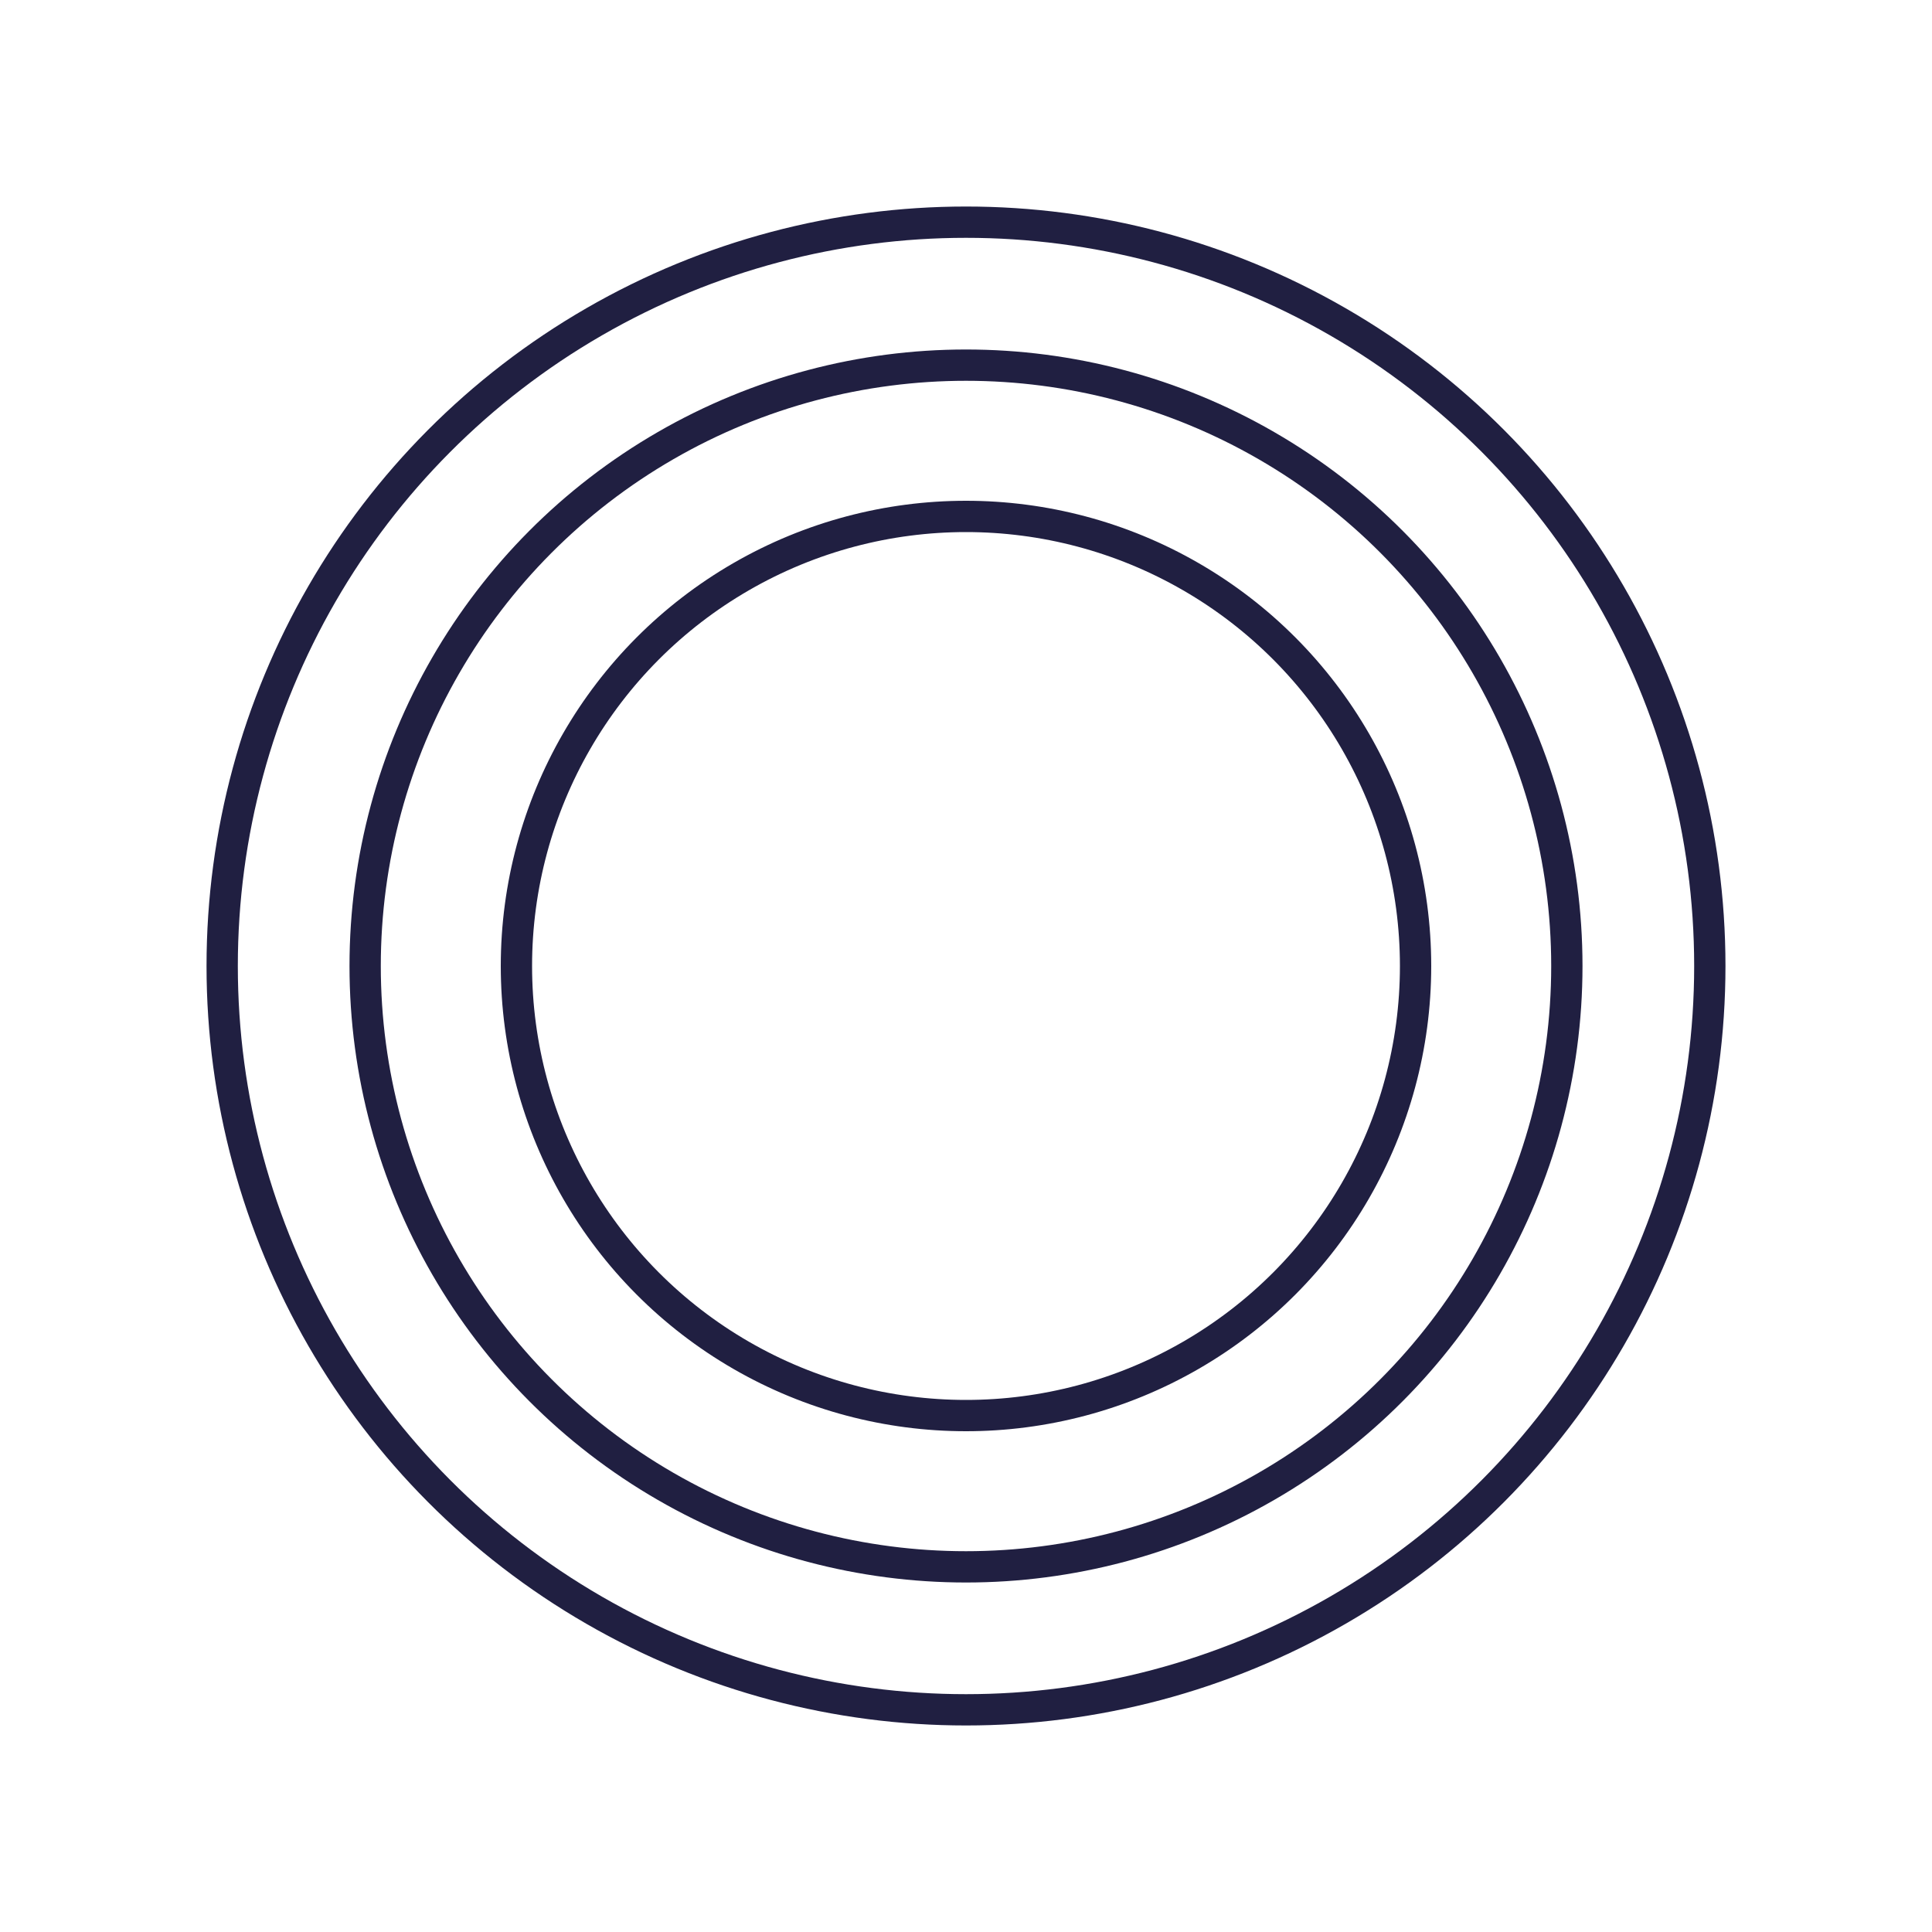
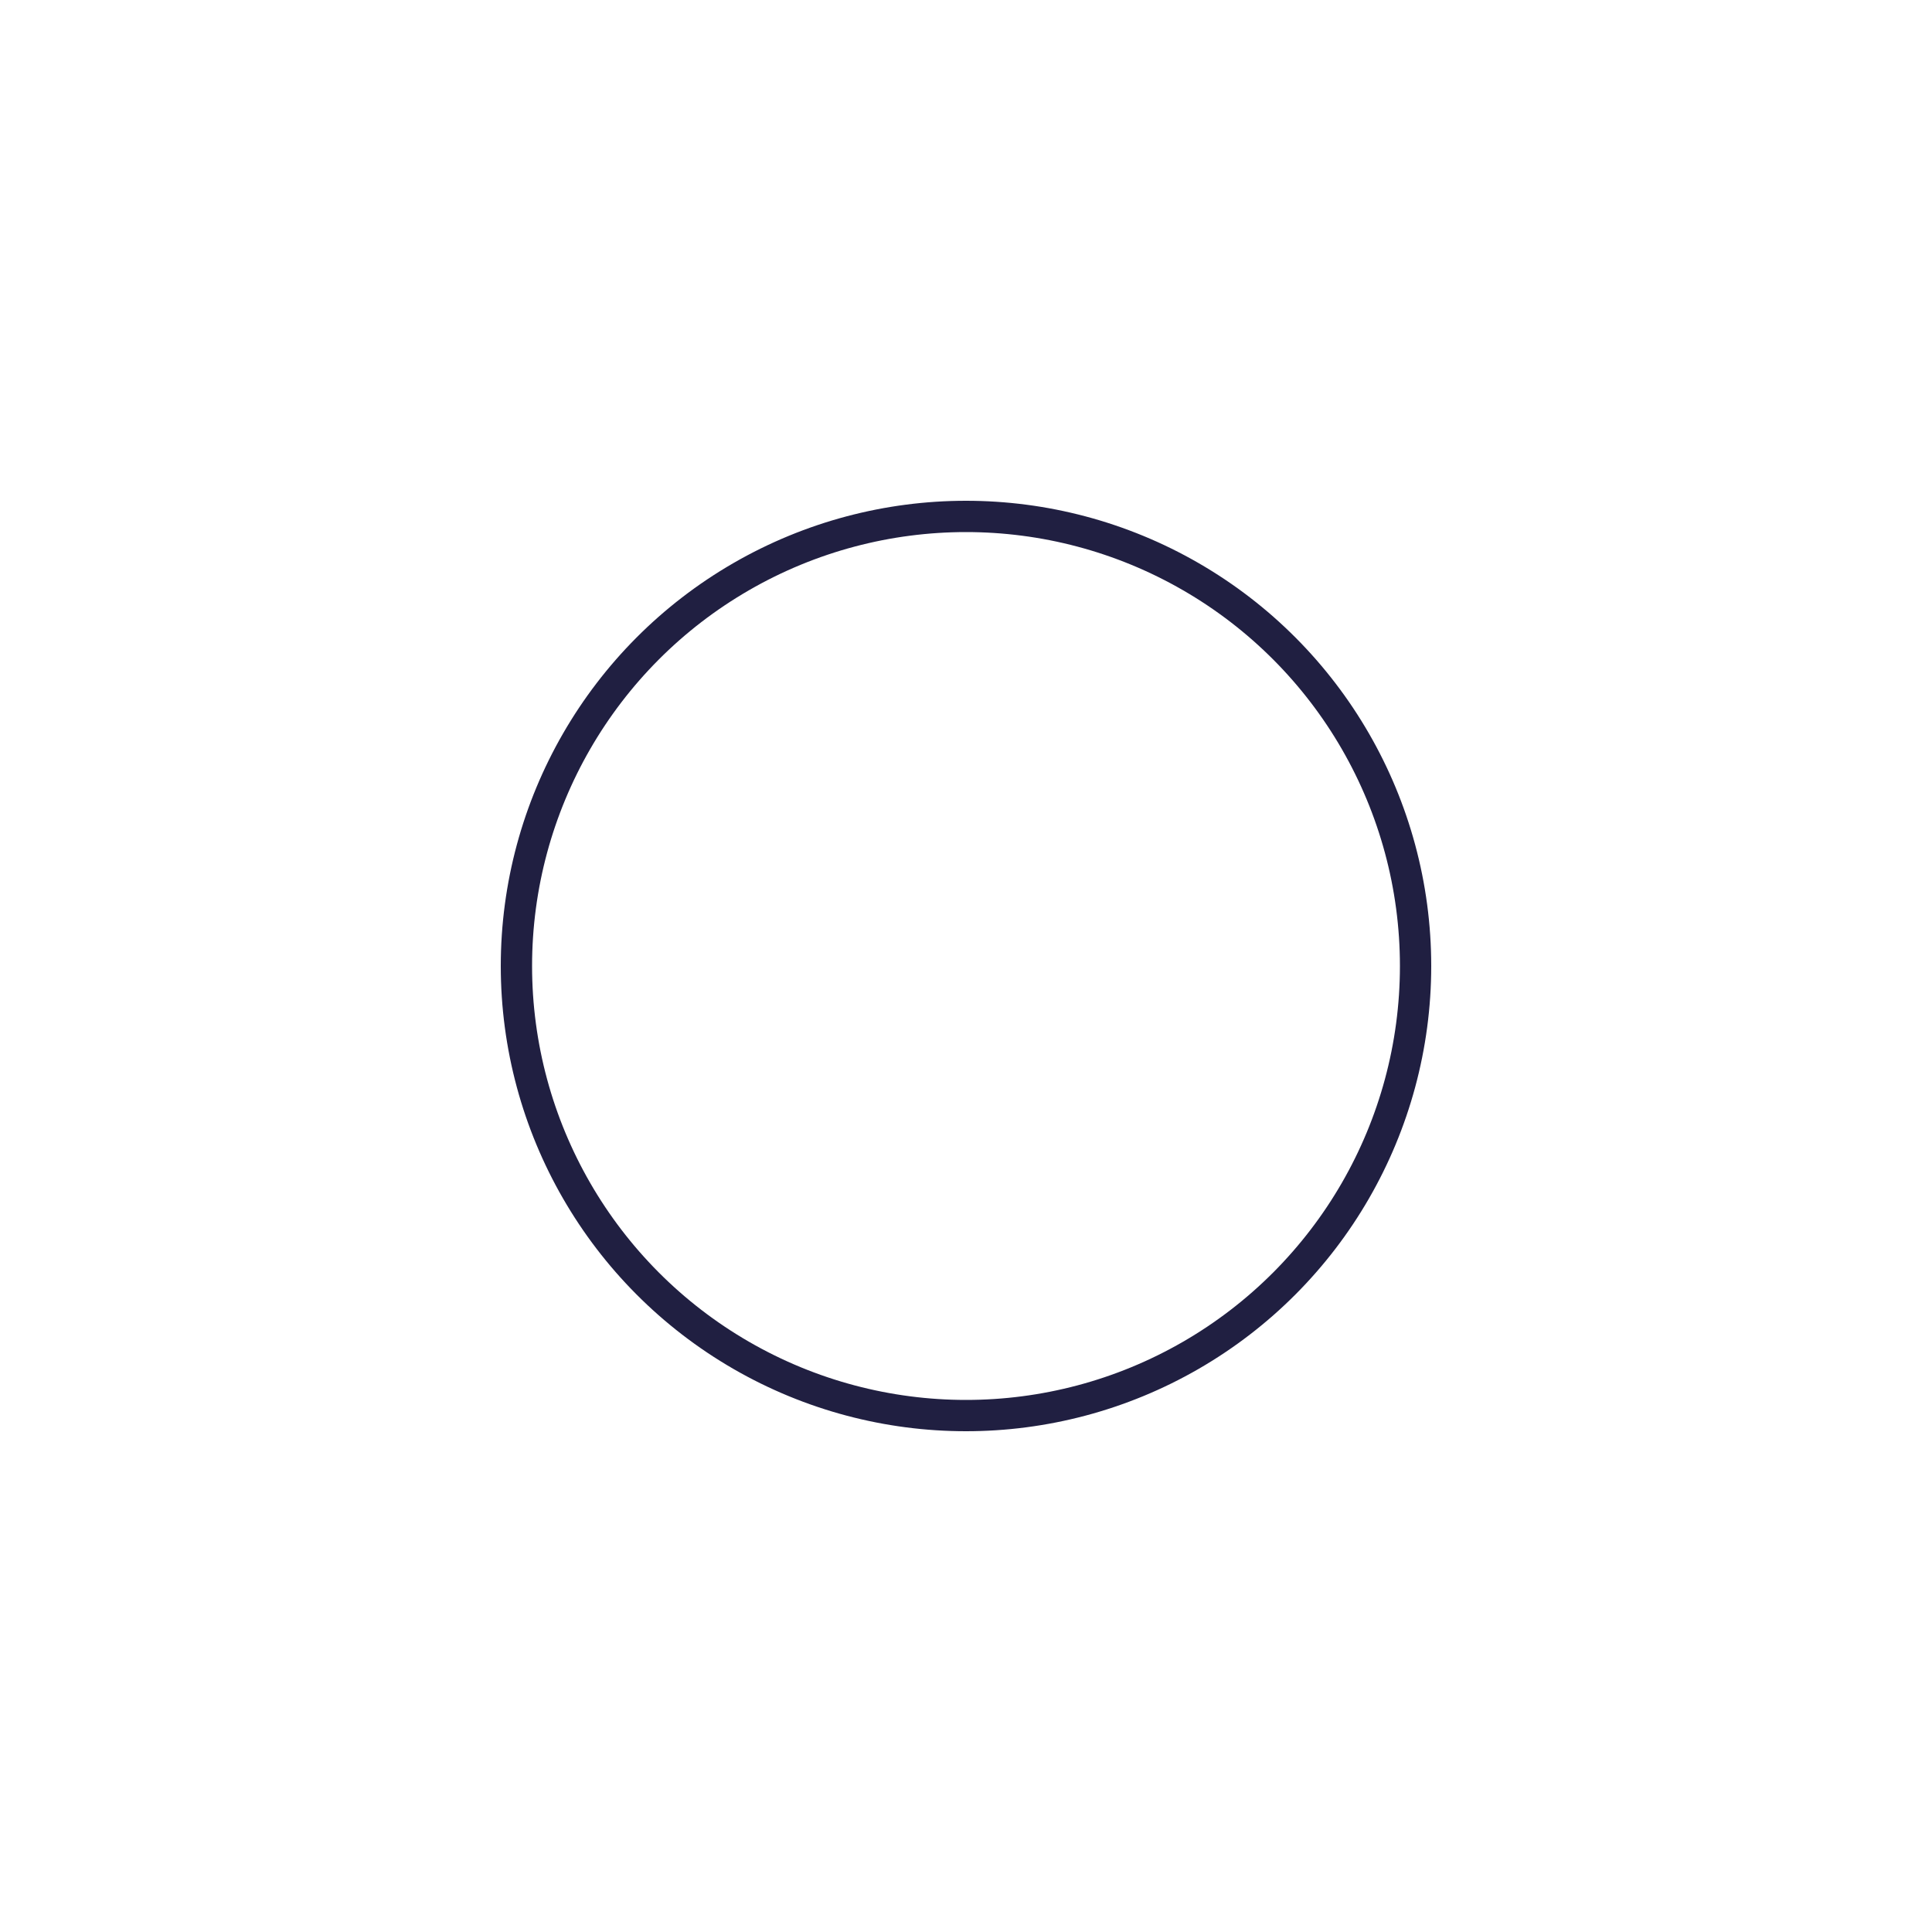
<svg xmlns="http://www.w3.org/2000/svg" id="Layer_1" data-name="Layer 1" viewBox="0 0 100 100">
  <defs>
    <style>.cls-1{fill:none;stroke:#201f41;stroke-miterlimit:10;stroke-width:1.62px;}</style>
  </defs>
-   <circle class="cls-1" cx="50" cy="50" r="38.5" />
-   <circle class="cls-1" cx="50" cy="50" r="31.1" />
  <circle class="cls-1" cx="50" cy="50" r="23.27" />
</svg>